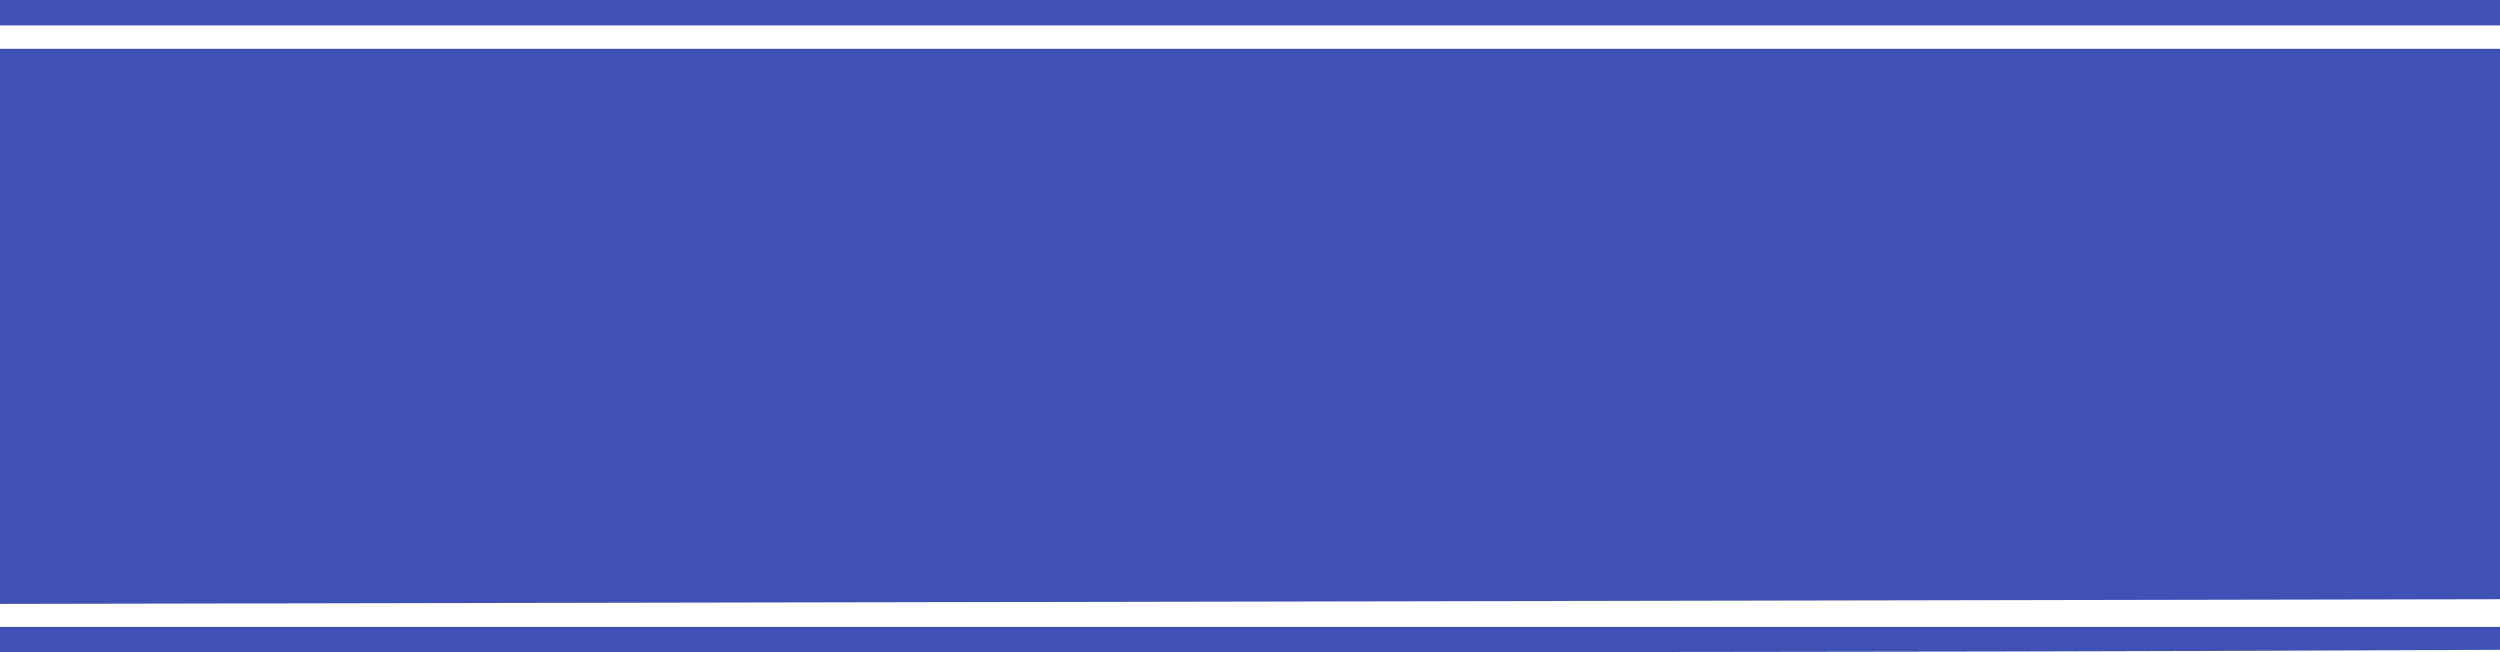
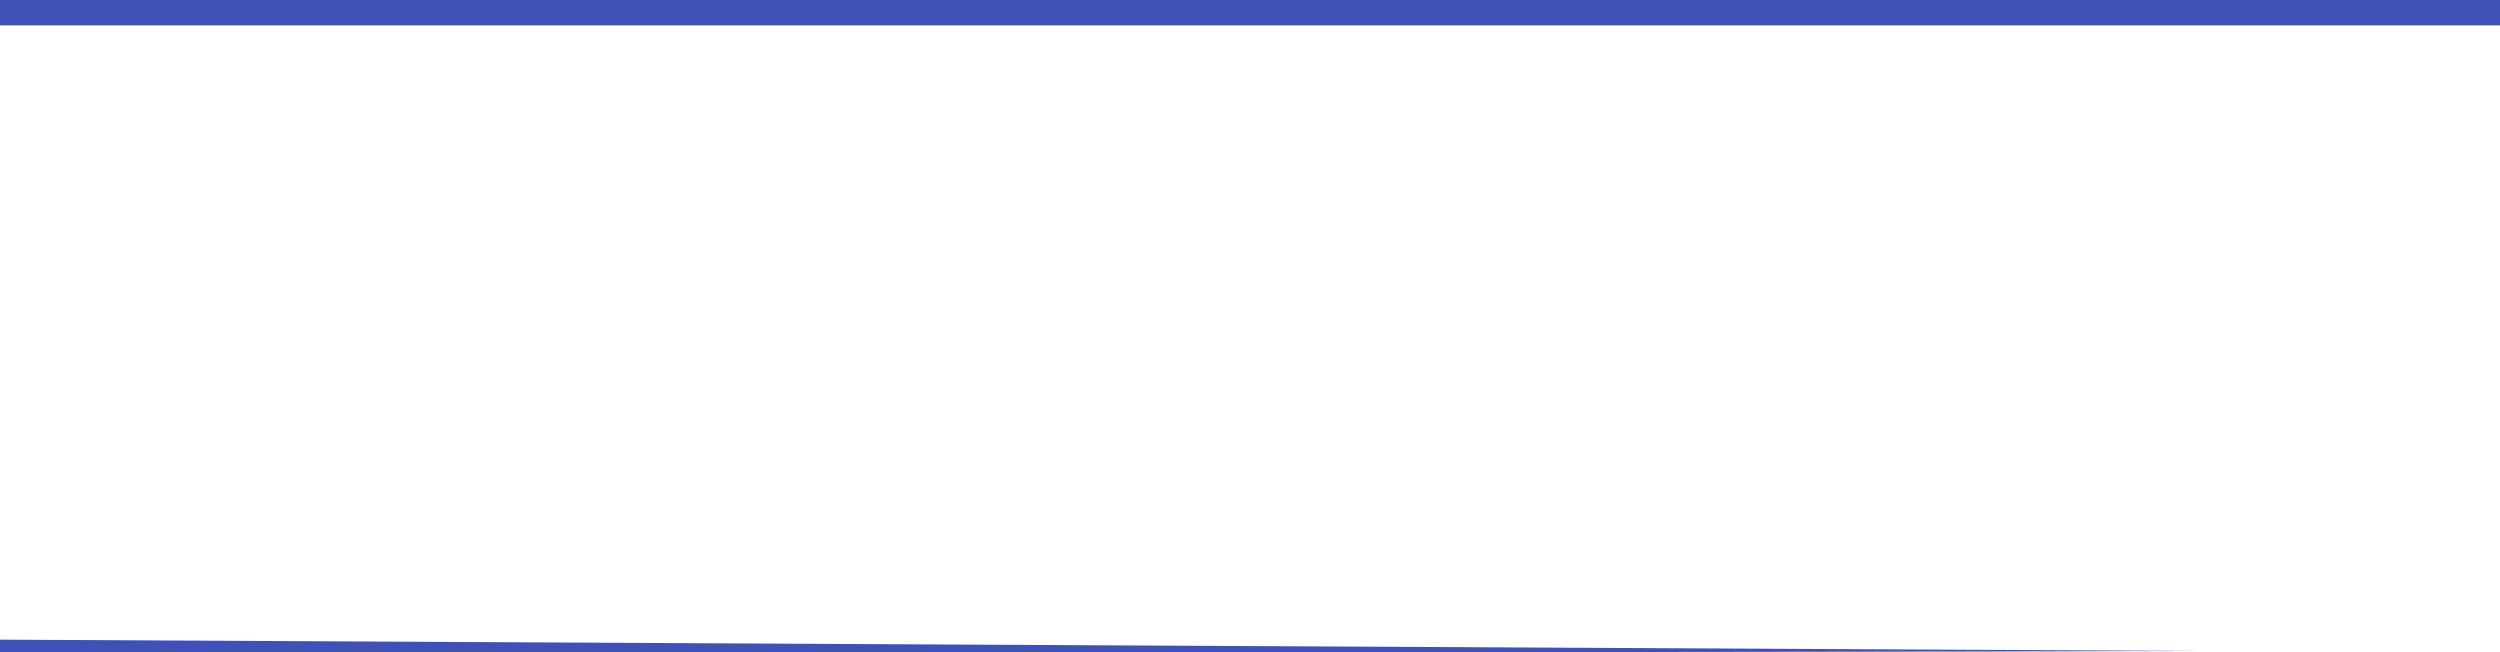
<svg xmlns="http://www.w3.org/2000/svg" version="1.0" width="1280pt" height="334pt" viewBox="0 0 1280 334" preserveAspectRatio="xMidYMid meet">
  <g transform="translate(0,334) scale(0.1,-0.1)" fill="#3f51b5" stroke="none">
    <path d="M0 3275 l0 -65 6400 0 6400 0 0 65 0 65 -6400 0 -6400 0 0 -65z" />
-     <path d="M0 1669 l0 -1421 3208 6 c1764 3 4644 9 6399 12 l3193 6 0 1409 0 1409 -6400 0 -6400 0 0 -1421z" />
-     <path d="M0 65 l0 -65 4833 0 c2657 0 5537 3 6400 7 l1567 6 0 59 0 58 -6400 0 -6400 0 0 -65z" />
+     <path d="M0 65 l0 -65 4833 0 c2657 0 5537 3 6400 7 z" />
  </g>
</svg>